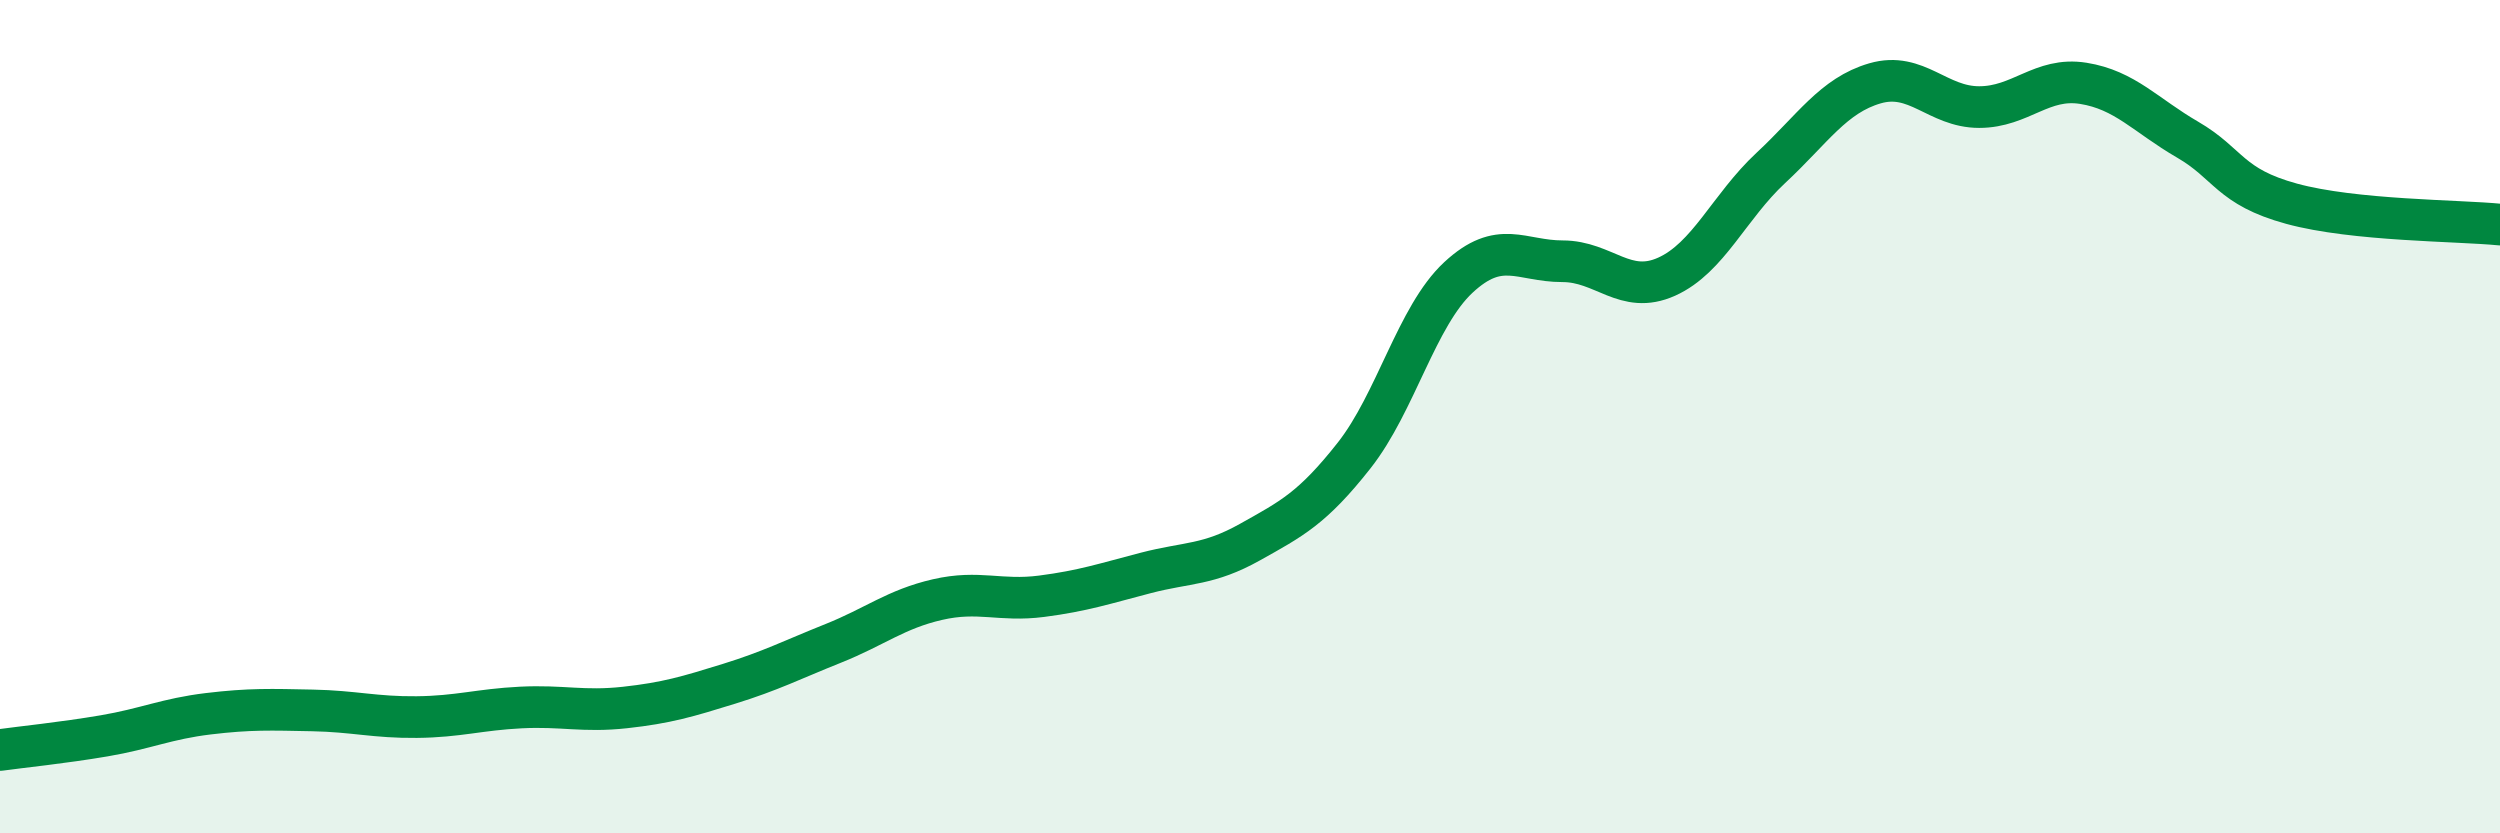
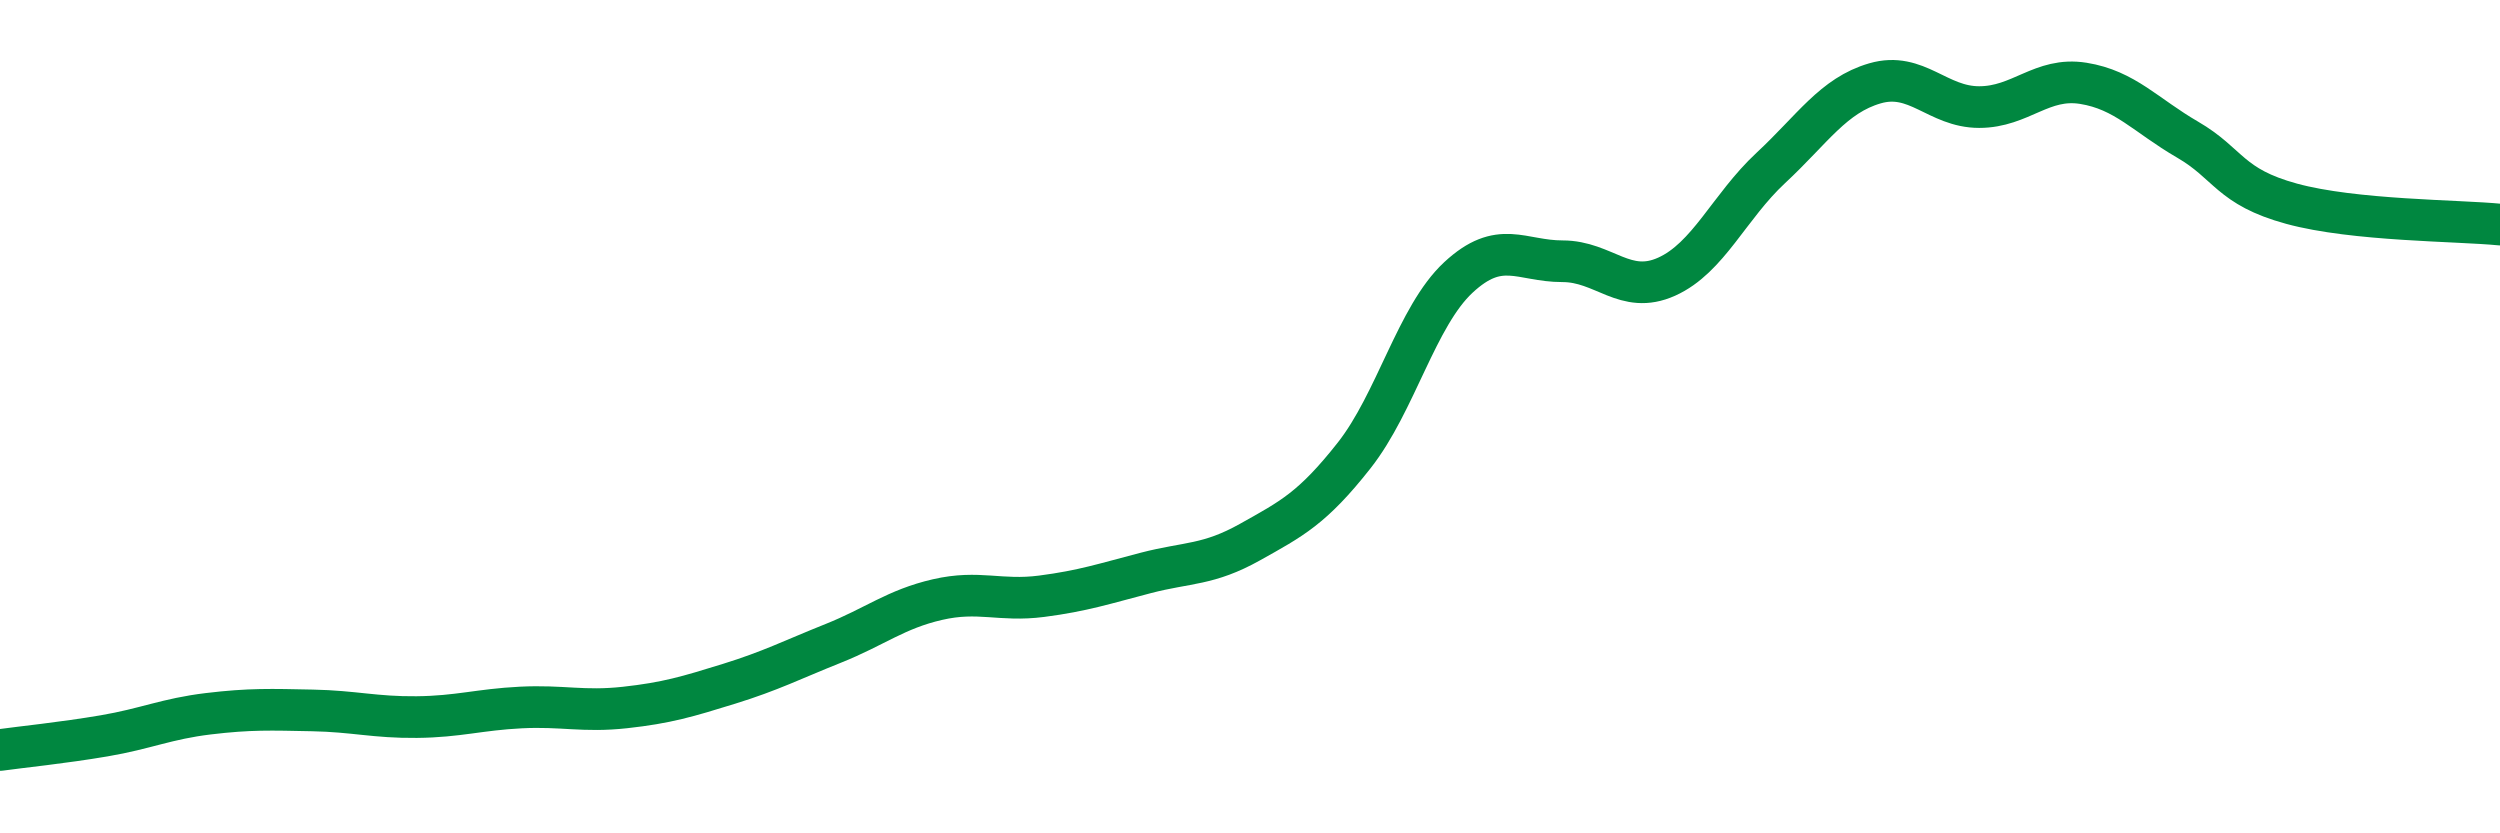
<svg xmlns="http://www.w3.org/2000/svg" width="60" height="20" viewBox="0 0 60 20">
-   <path d="M 0,18 C 0.5,17.93 1.5,17.83 2.5,17.66 C 3.5,17.49 4,17.25 5,17.13 C 6,17.01 6.5,17.03 7.5,17.05 C 8.5,17.07 9,17.22 10,17.21 C 11,17.2 11.5,17.03 12.5,16.98 C 13.5,16.93 14,17.09 15,16.98 C 16,16.87 16.5,16.72 17.5,16.41 C 18.5,16.1 19,15.84 20,15.44 C 21,15.04 21.5,14.62 22.5,14.39 C 23.5,14.16 24,14.44 25,14.31 C 26,14.18 26.5,14.01 27.5,13.75 C 28.5,13.49 29,13.57 30,13.01 C 31,12.45 31.5,12.2 32.5,10.93 C 33.5,9.66 34,7.59 35,6.66 C 36,5.73 36.5,6.27 37.5,6.27 C 38.5,6.27 39,7.09 40,6.64 C 41,6.19 41.5,4.96 42.5,4.03 C 43.5,3.1 44,2.29 45,2 C 46,1.71 46.5,2.57 47.5,2.57 C 48.5,2.57 49,1.84 50,2 C 51,2.16 51.5,2.77 52.5,3.35 C 53.5,3.93 53.5,4.48 55,4.89 C 56.5,5.3 59,5.29 60,5.39L60 20L0 20Z" fill="#008740" opacity="0.1" stroke-linecap="round" stroke-linejoin="round" />
  <path d="M 0,18 C 0.5,17.93 1.5,17.83 2.5,17.66 C 3.5,17.49 4,17.25 5,17.13 C 6,17.01 6.5,17.03 7.5,17.05 C 8.5,17.07 9,17.22 10,17.21 C 11,17.2 11.5,17.03 12.5,16.98 C 13.5,16.93 14,17.09 15,16.98 C 16,16.87 16.5,16.72 17.5,16.41 C 18.5,16.1 19,15.84 20,15.44 C 21,15.04 21.5,14.62 22.5,14.39 C 23.5,14.16 24,14.44 25,14.31 C 26,14.18 26.5,14.01 27.5,13.75 C 28.5,13.49 29,13.57 30,13.01 C 31,12.45 31.5,12.2 32.5,10.93 C 33.5,9.66 34,7.59 35,6.66 C 36,5.73 36.5,6.27 37.5,6.27 C 38.5,6.27 39,7.09 40,6.64 C 41,6.19 41.5,4.96 42.5,4.03 C 43.5,3.1 44,2.29 45,2 C 46,1.71 46.5,2.57 47.5,2.57 C 48.5,2.57 49,1.84 50,2 C 51,2.16 51.5,2.77 52.5,3.35 C 53.5,3.93 53.5,4.48 55,4.89 C 56.5,5.3 59,5.29 60,5.39" stroke="#008740" stroke-width="1" fill="none" stroke-linecap="round" stroke-linejoin="round" />
</svg>